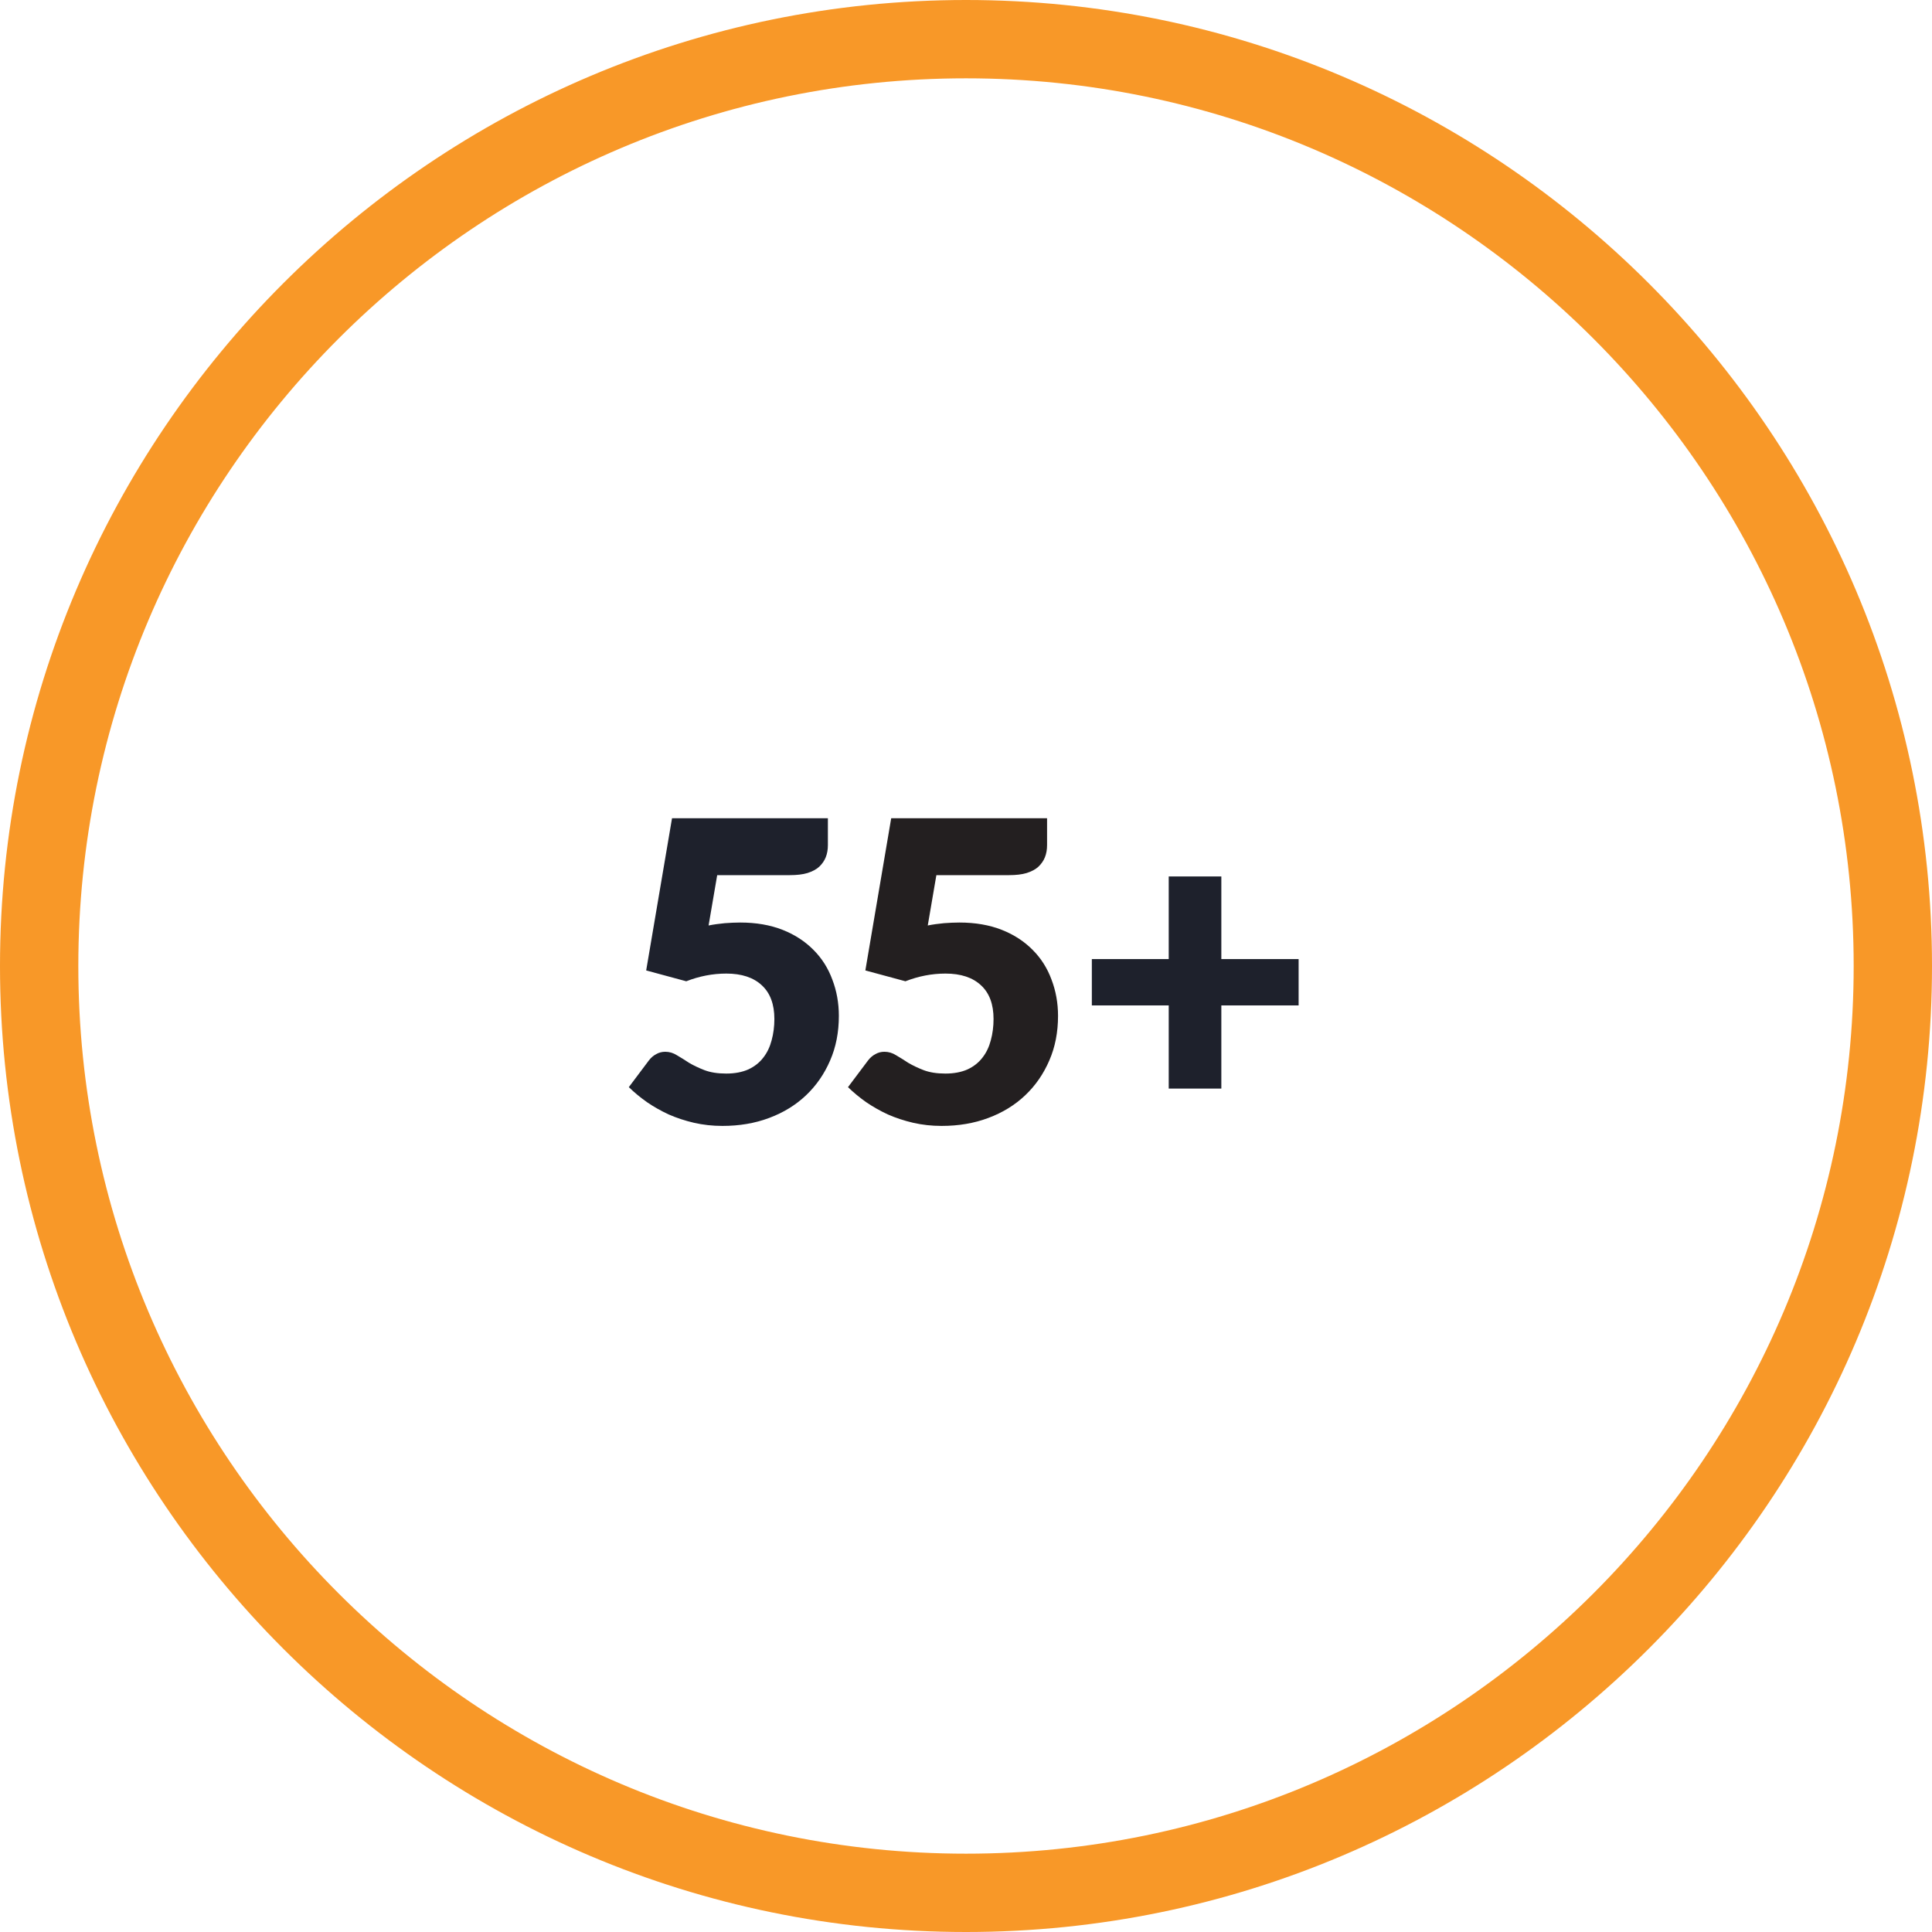
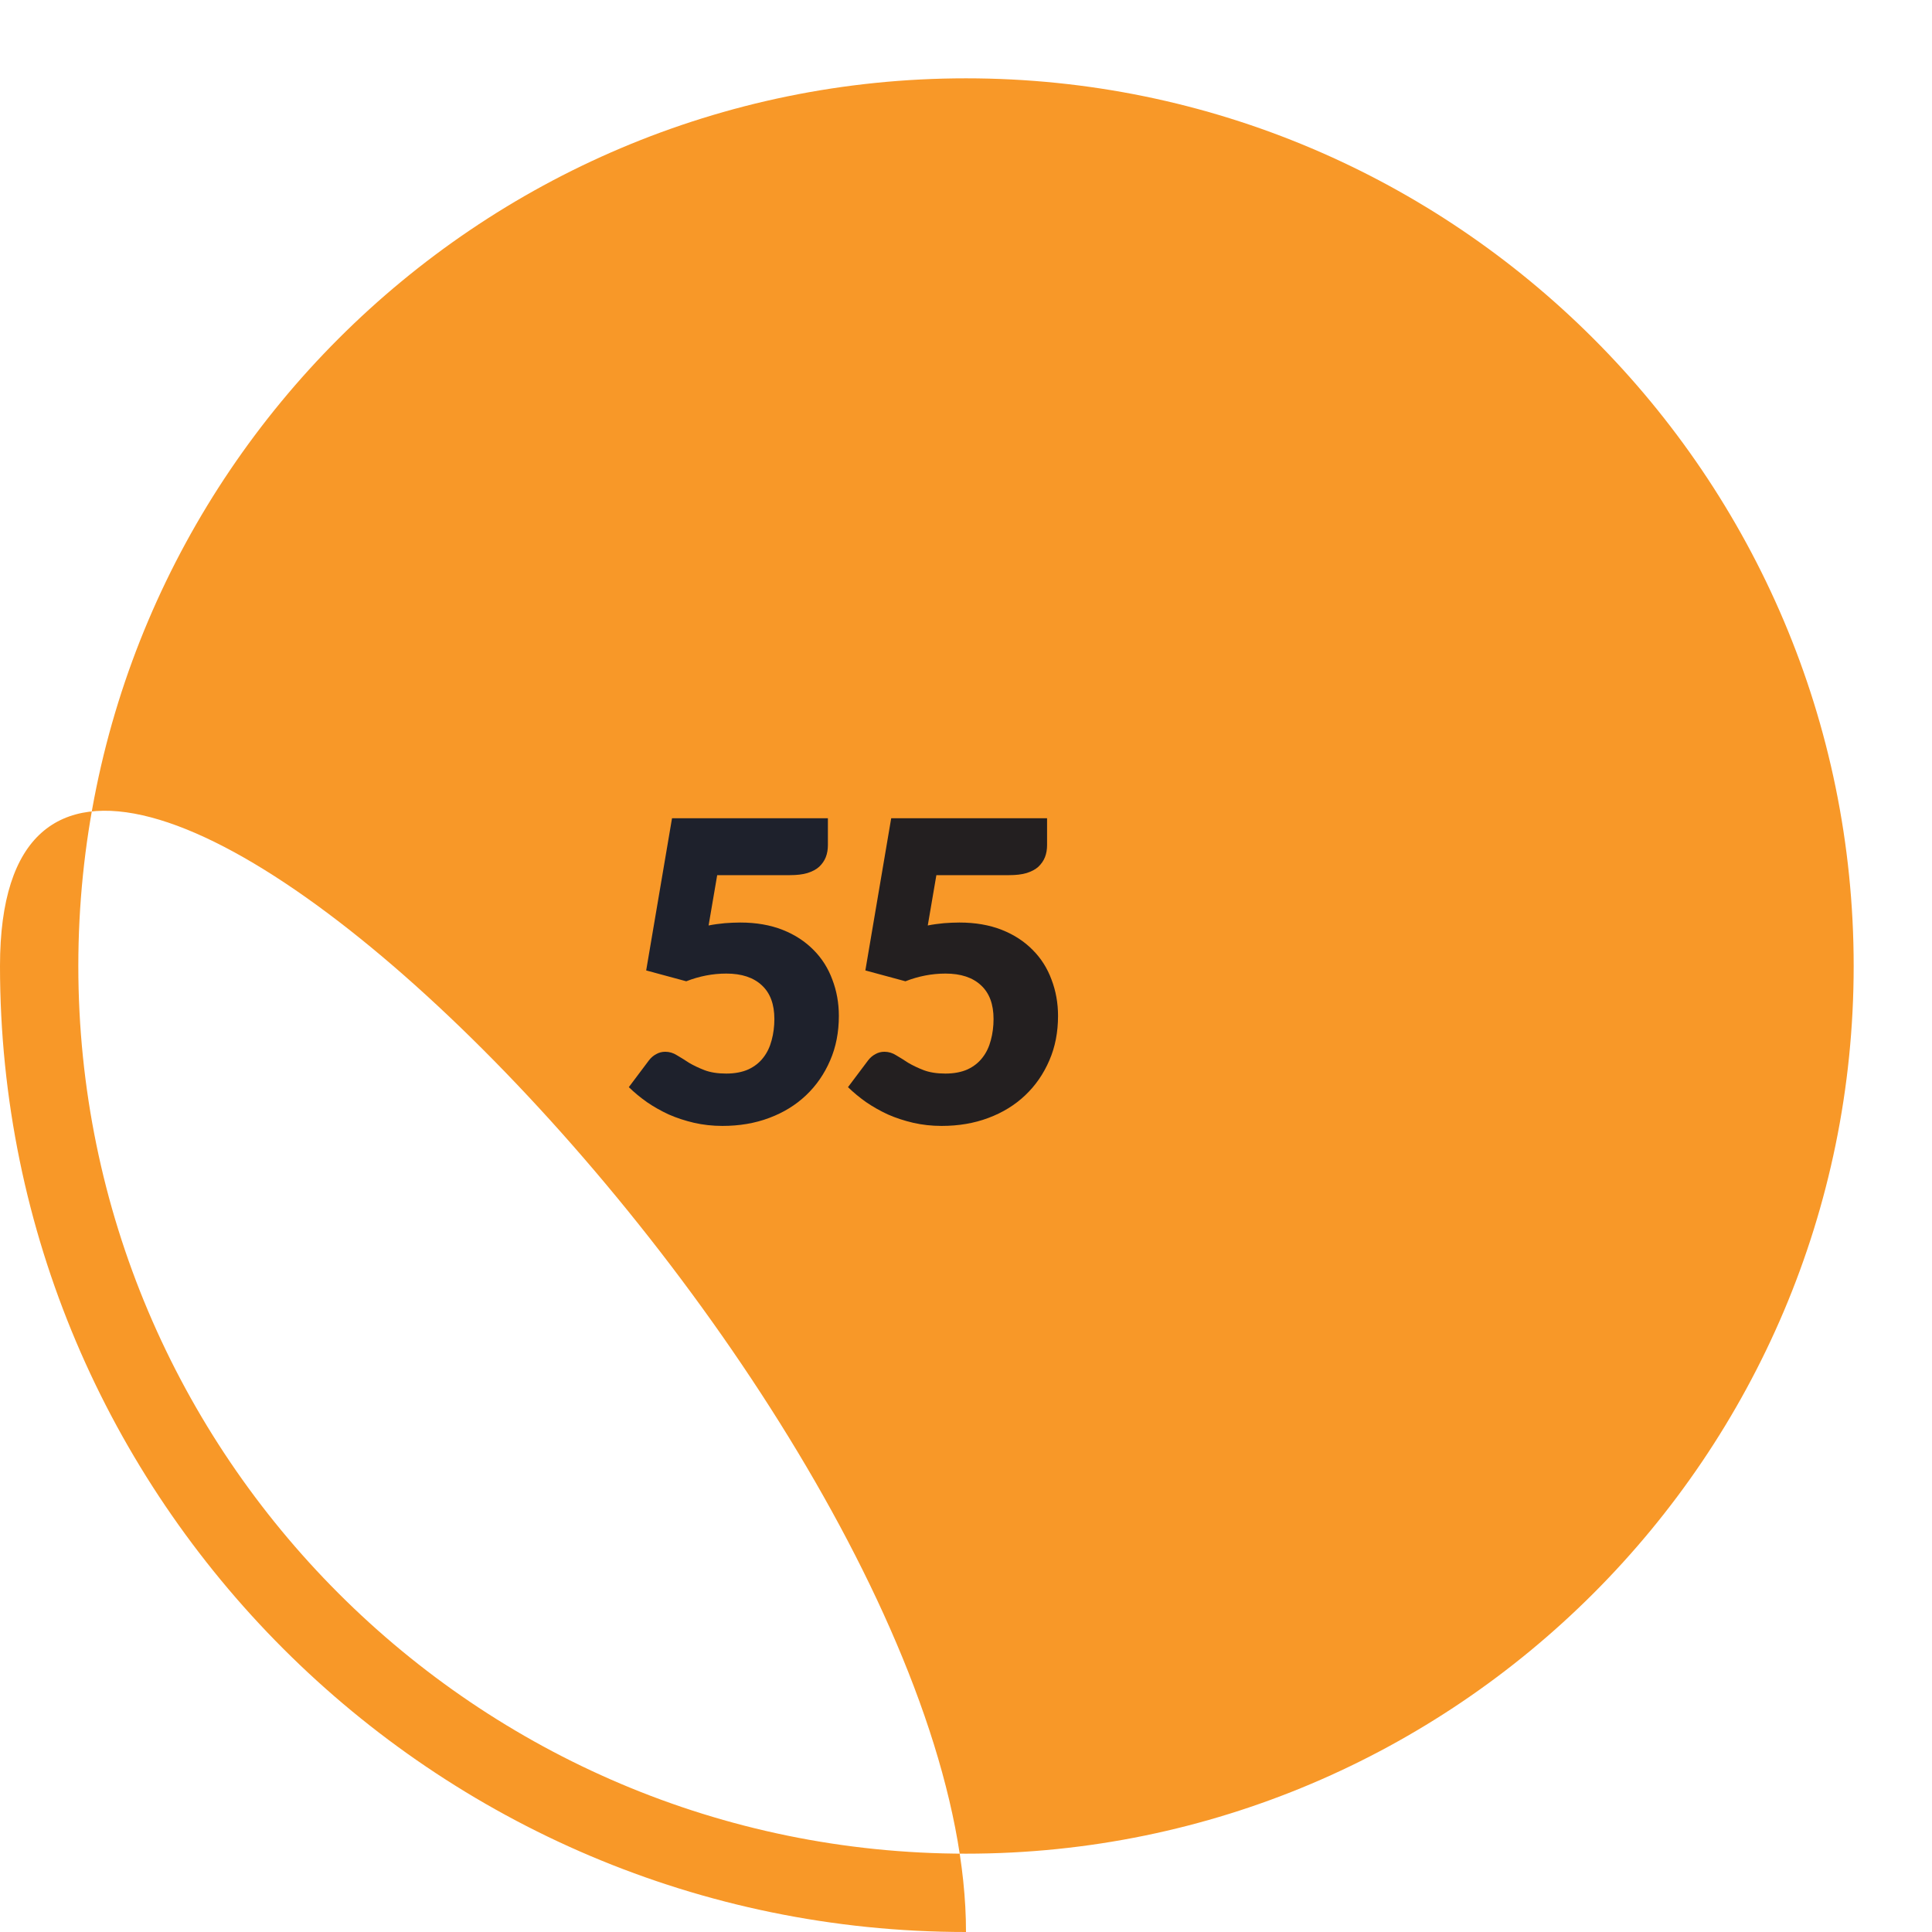
<svg xmlns="http://www.w3.org/2000/svg" id="Layer_1" data-name="Layer 1" viewBox="0 0 148 148">
  <defs>
    <style>
      .cls-1 {
        fill: #231f20;
      }

      .cls-2 {
        fill: #1e212c;
      }

      .cls-3 {
        fill: #f89828;
      }
    </style>
  </defs>
-   <path class="cls-3" d="M74,148C33.2,148,0,114.8,0,74S33.2,0,74,0s74,33.2,74,74-33.2,74-74,74ZM74,6C36.5,6,6,36.5,6,74s30.5,68,68,68,68-30.5,68-68S111.5,6,74,6Z" />
+   <path class="cls-3" d="M74,148C33.2,148,0,114.8,0,74s74,33.2,74,74-33.2,74-74,74ZM74,6C36.5,6,6,36.5,6,74s30.5,68,68,68,68-30.5,68-68S111.5,6,74,6Z" />
  <path class="cls-2" d="M54.26,70.9c.44-.09.86-.14,1.26-.18.41-.03.8-.05,1.18-.05,1.23,0,2.31.19,3.25.56.94.37,1.73.89,2.37,1.54.64.64,1.12,1.4,1.44,2.27.33.86.5,1.79.5,2.78,0,1.25-.22,2.39-.67,3.42-.44,1.02-1.05,1.91-1.84,2.66-.79.75-1.73,1.33-2.83,1.74-1.09.41-2.28.61-3.58.61-.76,0-1.48-.08-2.18-.24-.68-.16-1.33-.37-1.94-.64-.6-.28-1.15-.59-1.66-.94-.51-.36-.98-.75-1.39-1.15l1.54-2.05c.16-.21.35-.37.56-.48.21-.12.44-.18.69-.18.32,0,.62.09.9.27.29.17.6.36.93.58.34.2.74.39,1.18.56.45.17,1,.26,1.66.26s1.23-.11,1.7-.32c.47-.22.85-.52,1.14-.9.3-.38.51-.83.64-1.33.14-.51.21-1.06.21-1.63,0-1.13-.32-1.99-.96-2.58-.64-.6-1.55-.9-2.72-.9-1.05,0-2.07.2-3.07.59l-3.07-.83,1.98-11.66h11.94v2.05c0,.34-.05.65-.16.93-.11.28-.28.52-.51.74-.22.2-.52.36-.9.48-.37.11-.82.16-1.34.16h-5.57l-.66,3.86Z" />
-   <polygon class="cls-2" points="99.48 77.02 93.56 77.02 93.56 83.39 89.53 83.39 89.53 77.02 83.64 77.02 83.64 73.47 89.53 73.47 89.53 67.14 93.56 67.14 93.56 73.47 99.48 73.47 99.48 77.02" />
  <path class="cls-1" d="M71.05,70.9c.44-.09.86-.14,1.26-.18.41-.03.8-.05,1.18-.05,1.23,0,2.31.19,3.25.56.94.37,1.73.89,2.37,1.54.64.64,1.12,1.4,1.44,2.27.33.86.5,1.79.5,2.78,0,1.25-.22,2.39-.67,3.42-.44,1.02-1.05,1.91-1.84,2.66-.79.75-1.73,1.33-2.83,1.74-1.09.41-2.28.61-3.58.61-.76,0-1.48-.08-2.18-.24-.68-.16-1.33-.37-1.94-.64-.6-.28-1.15-.59-1.66-.94-.51-.36-.98-.75-1.39-1.15l1.54-2.05c.16-.21.35-.37.56-.48.21-.12.44-.18.69-.18.32,0,.62.09.9.27.29.17.6.36.93.58.34.2.74.39,1.18.56.45.17,1,.26,1.66.26s1.23-.11,1.7-.32c.47-.22.85-.52,1.14-.9.3-.38.51-.83.64-1.33.14-.51.21-1.06.21-1.63,0-1.13-.32-1.99-.96-2.58-.64-.6-1.55-.9-2.72-.9-1.05,0-2.07.2-3.07.59l-3.07-.83,1.98-11.66h11.94v2.05c0,.34-.05.65-.16.93-.11.28-.28.52-.51.74-.22.2-.52.36-.9.48-.37.11-.82.16-1.34.16h-5.57l-.66,3.86Z" />
</svg>